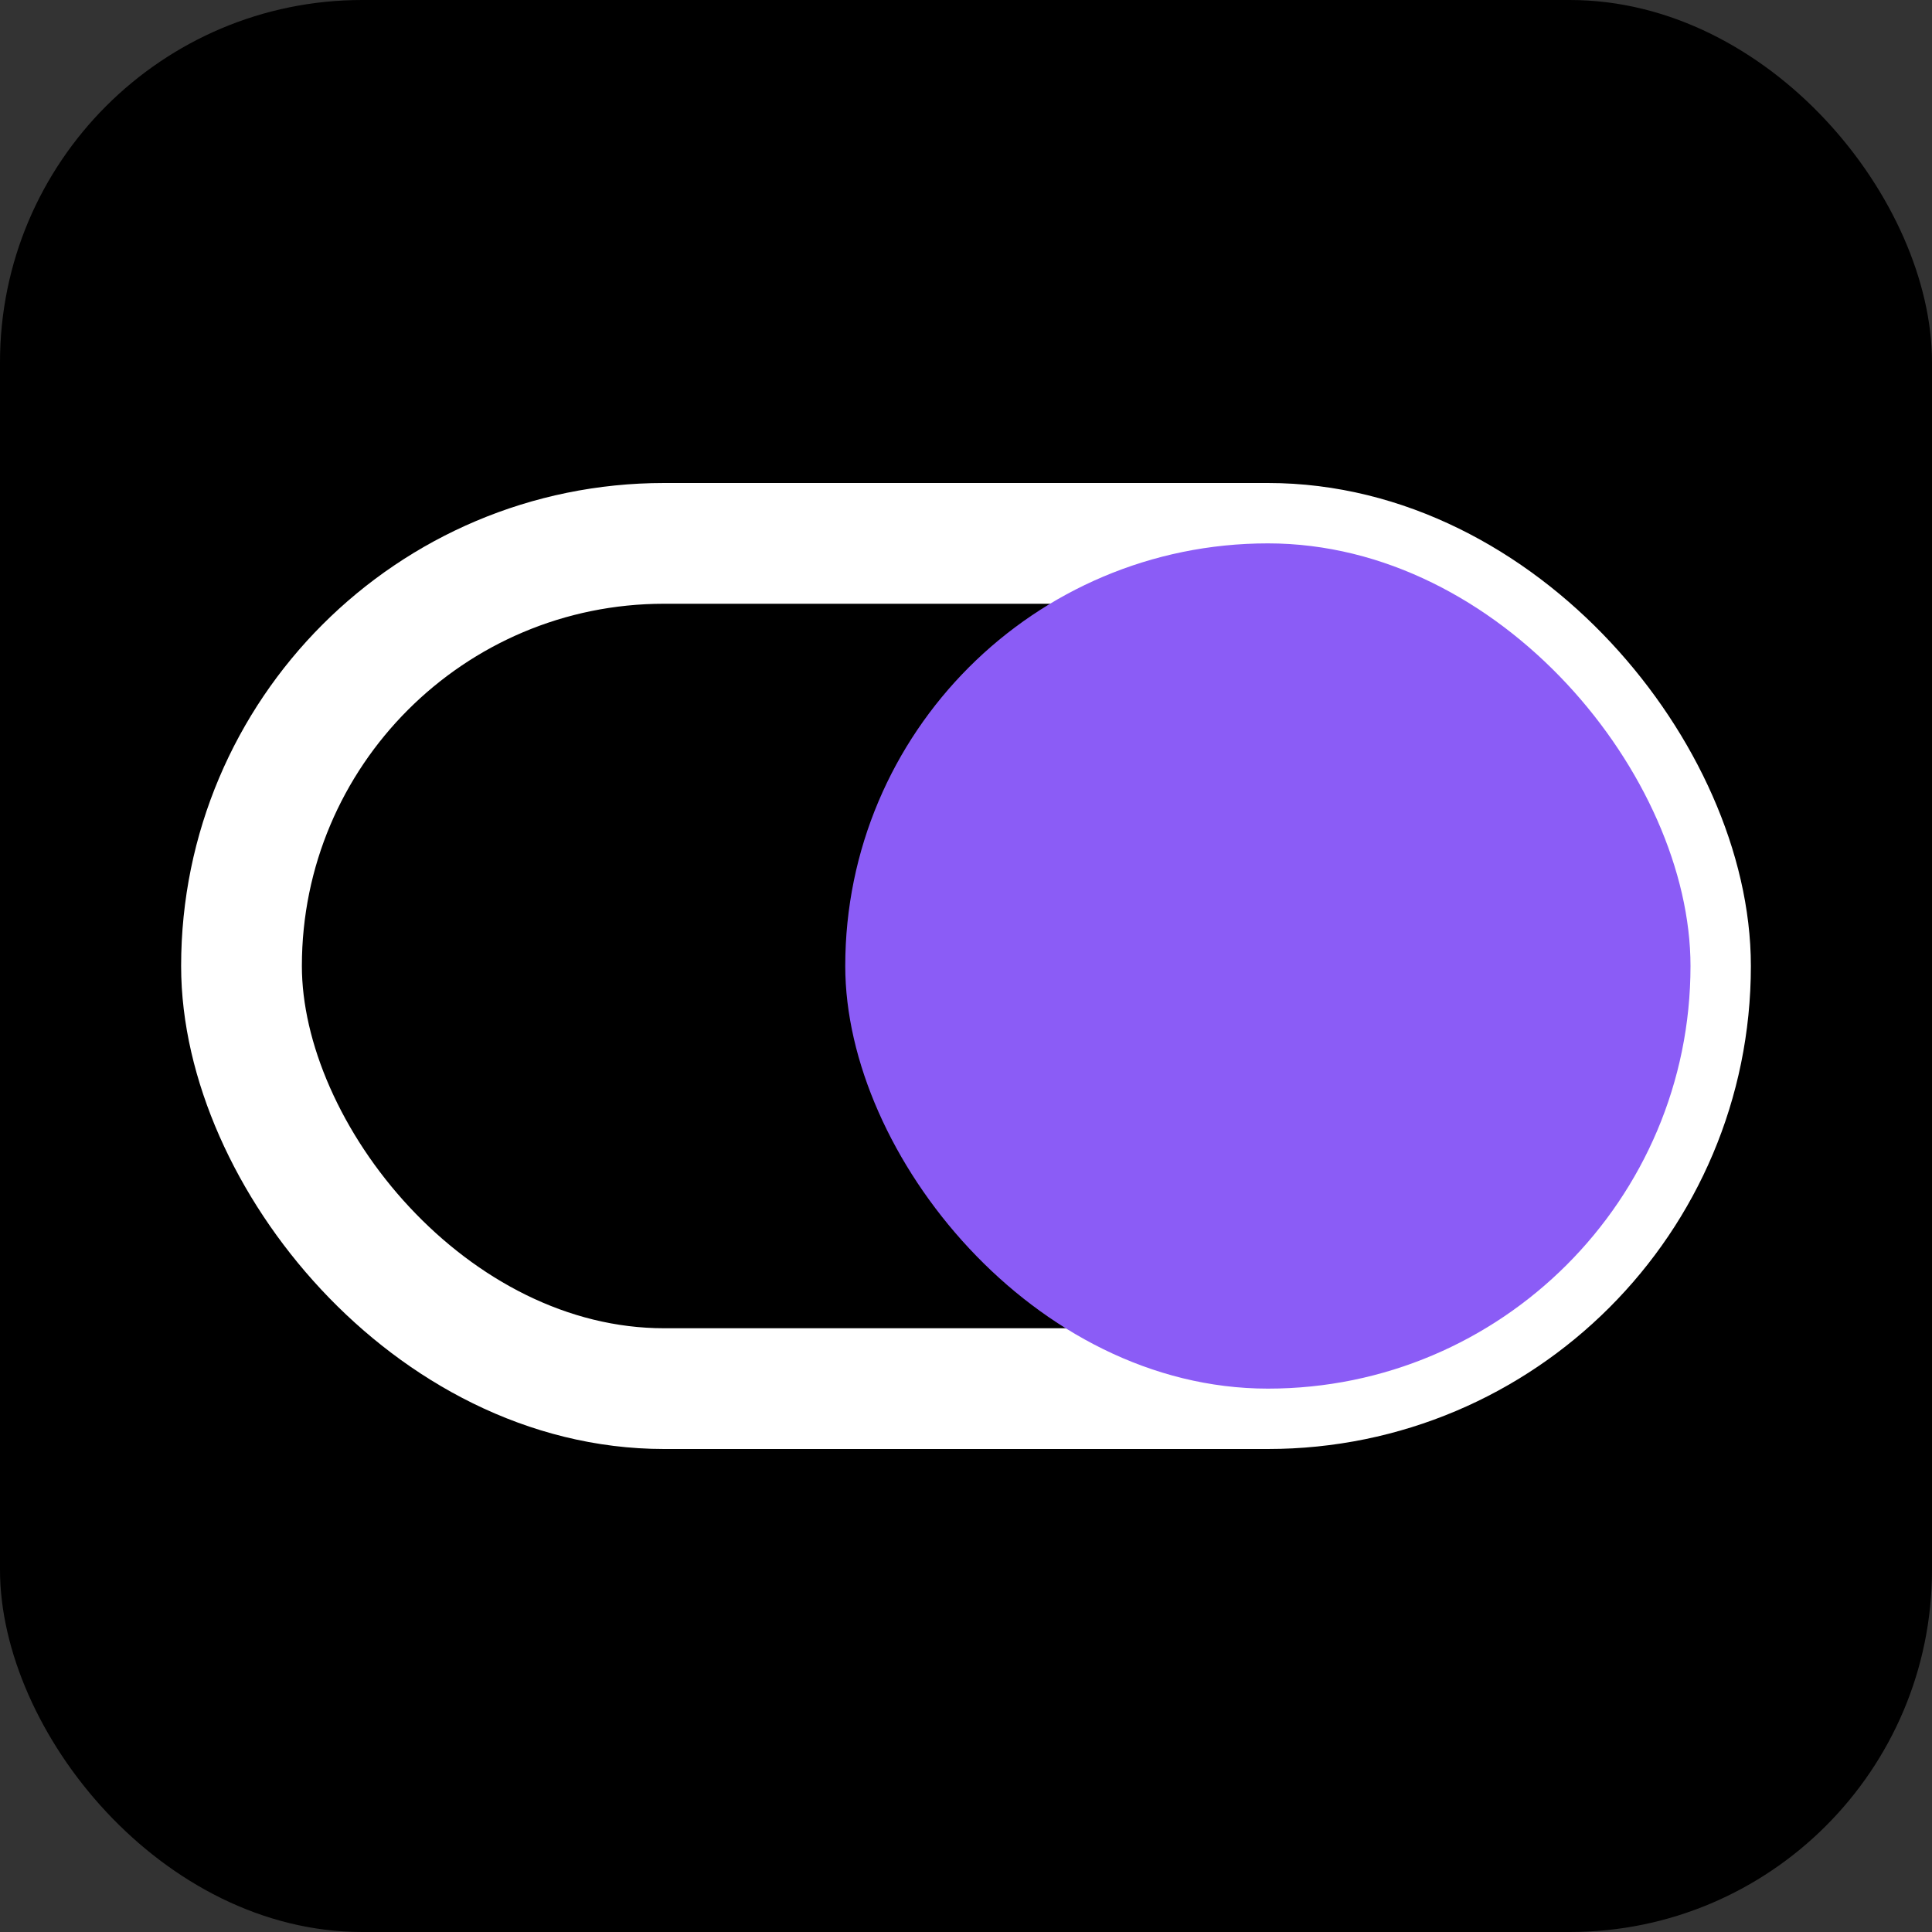
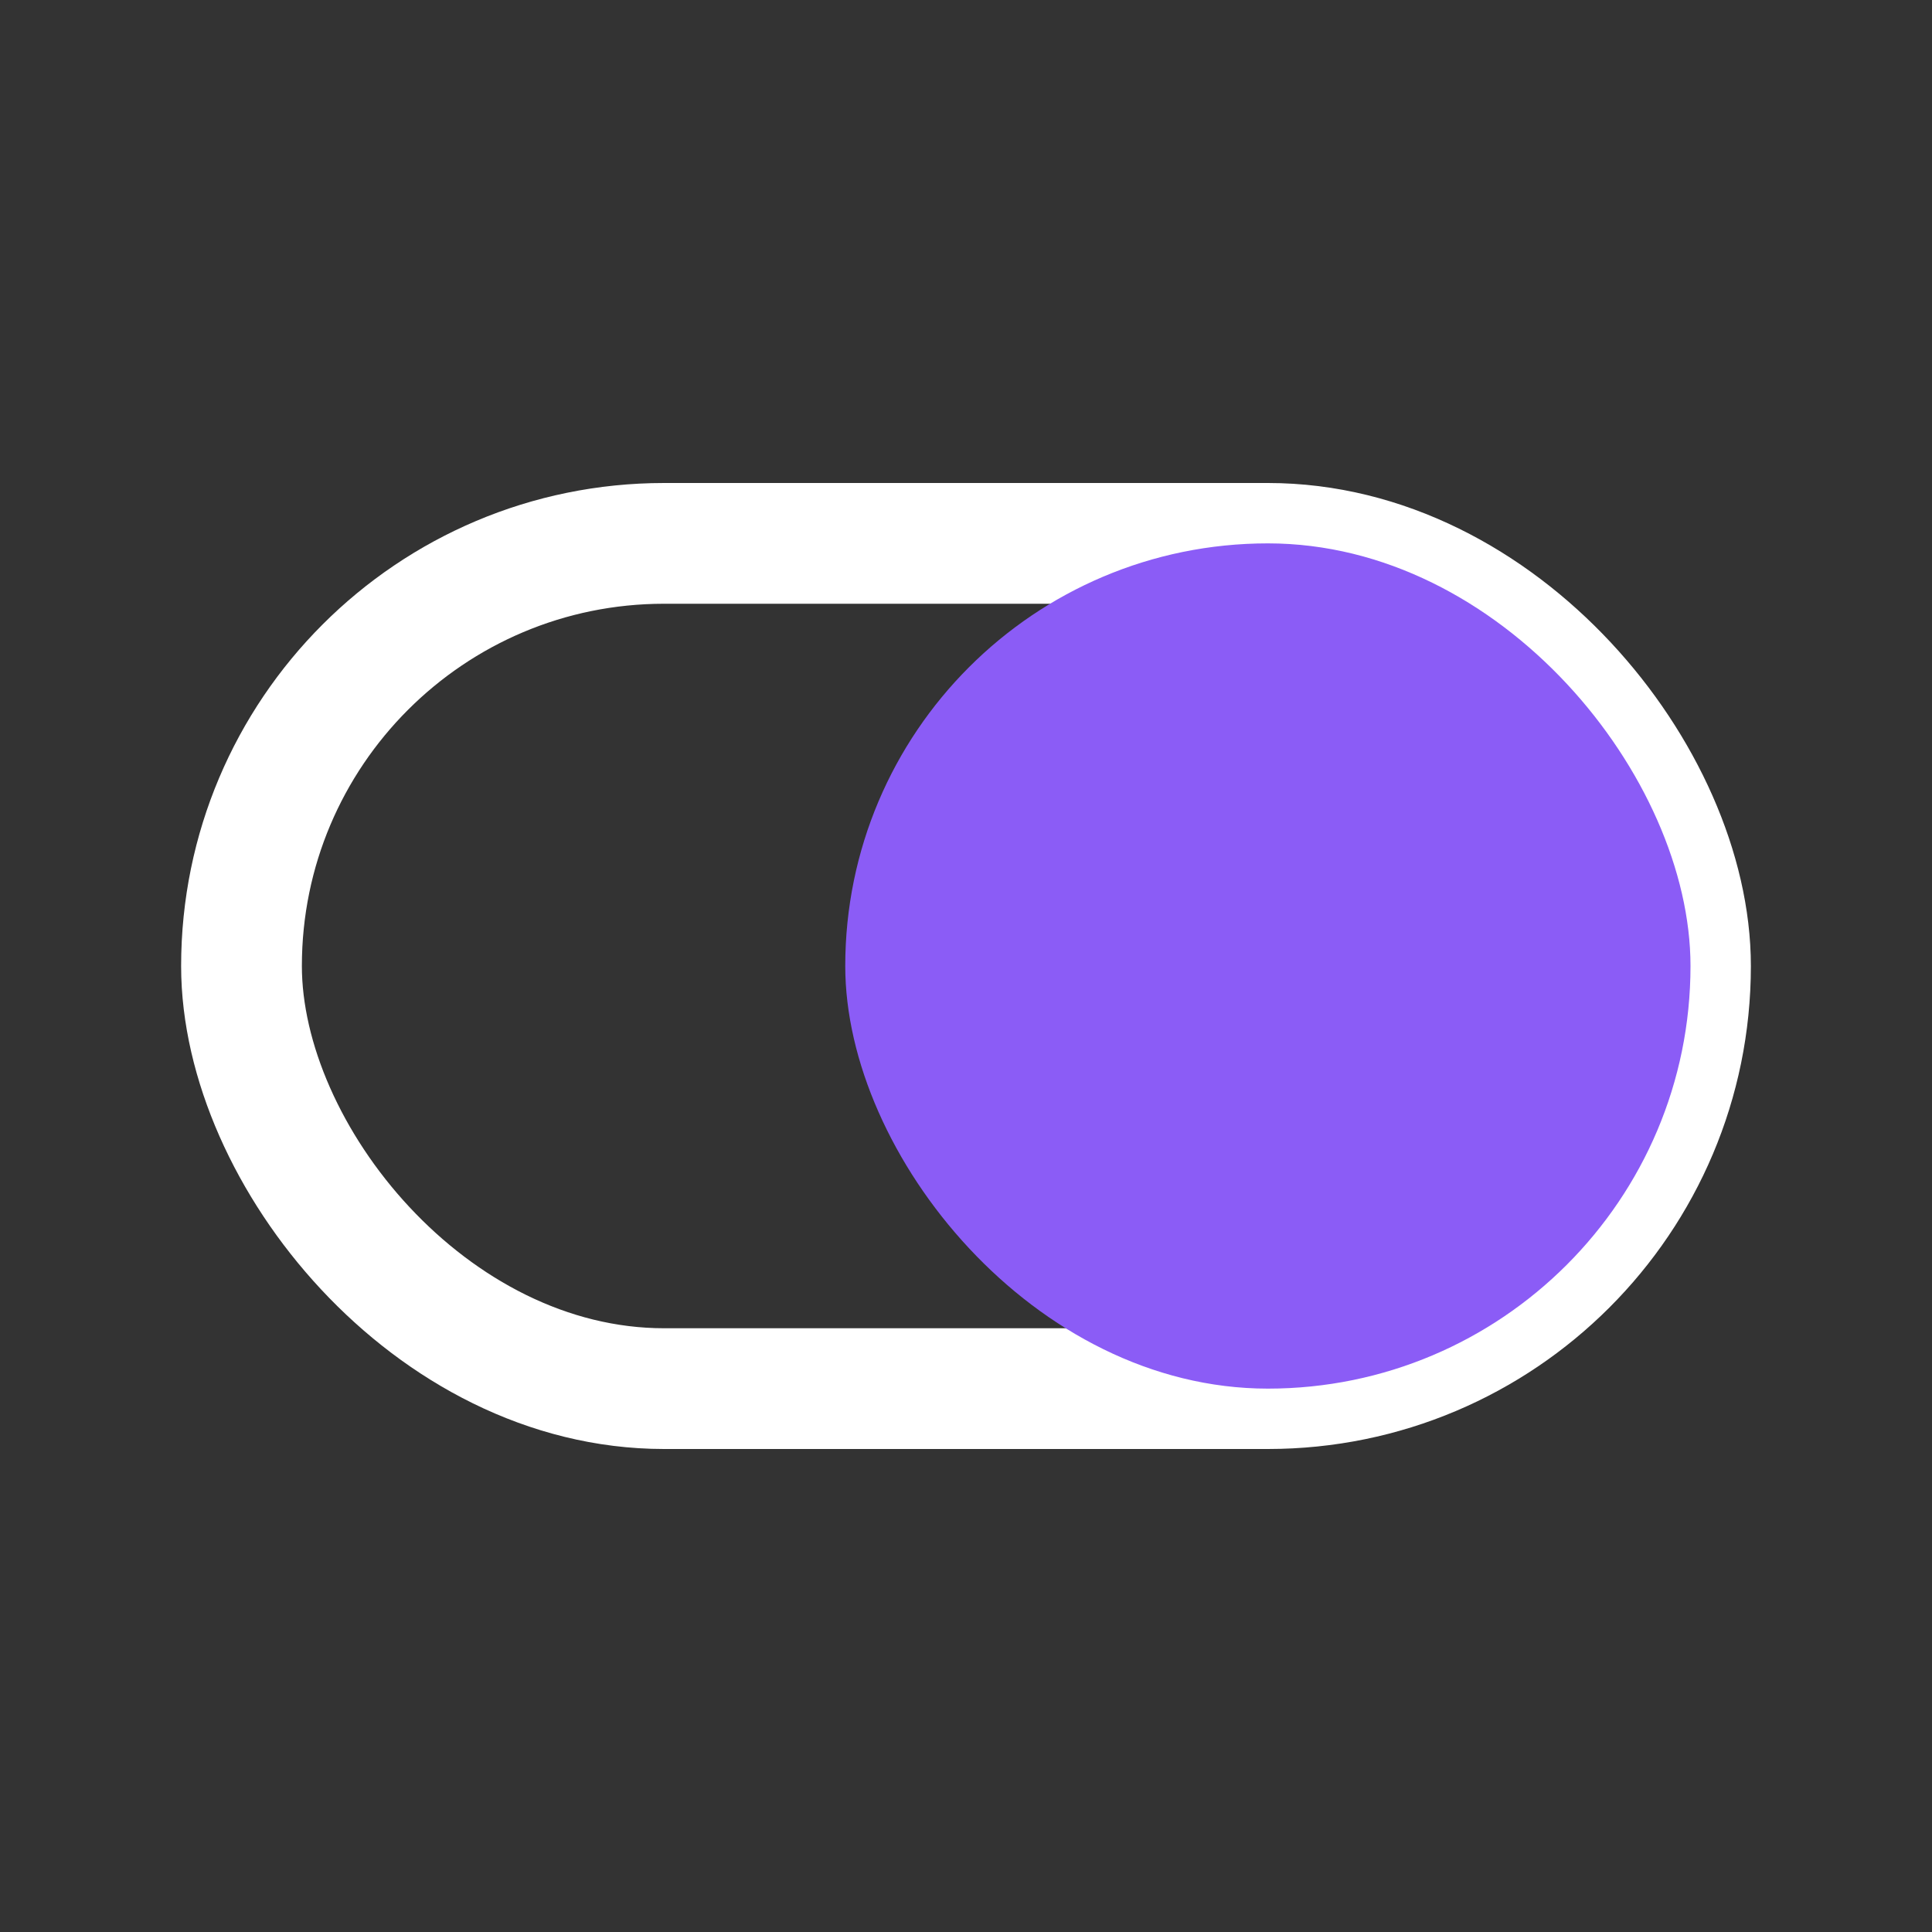
<svg xmlns="http://www.w3.org/2000/svg" width="32" height="32" viewBox="0 0 32 32" fill="none">
  <rect x="0" y="0" width="32" height="32" fill="#333333" stroke="none" />
-   <rect width="32" height="32" rx="6" fill="#000000" />
  <rect x="4" y="9" width="24" height="14" rx="7" fill="none" stroke="#FFFFFF" stroke-width="2" />
  <rect x="14" y="9" width="14" height="14" rx="7" fill="#8B5CF6" />
</svg>